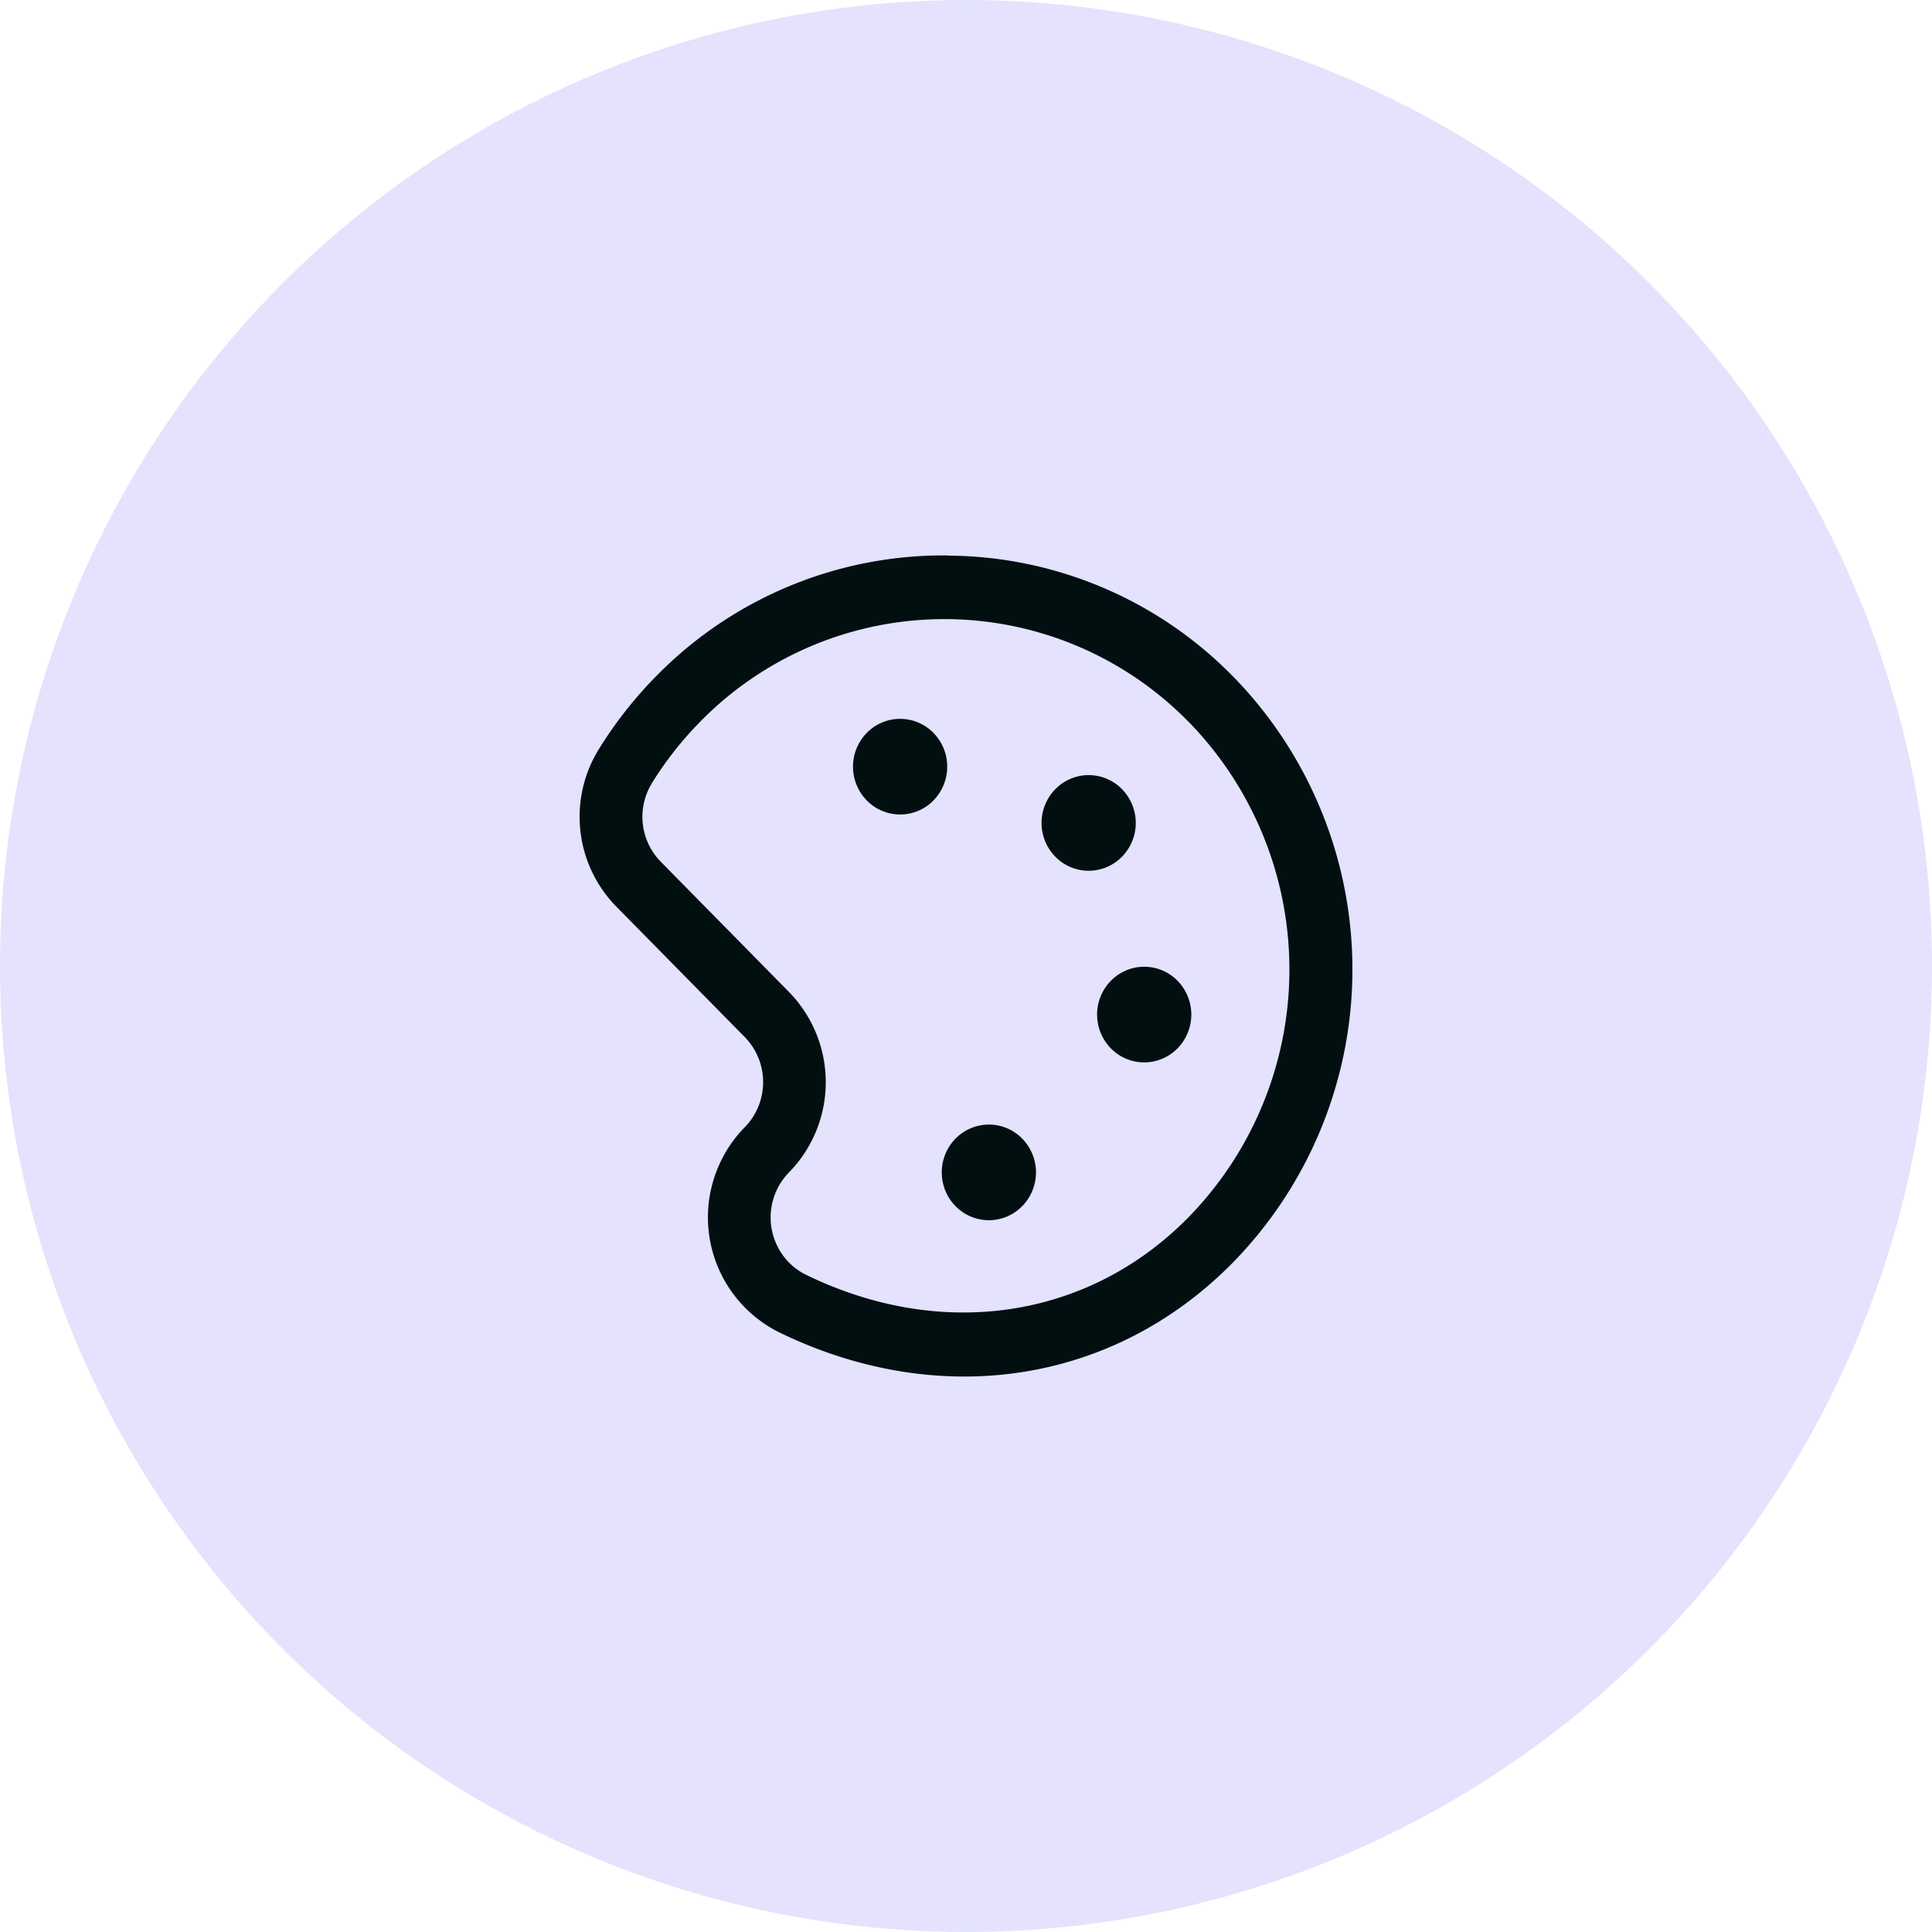
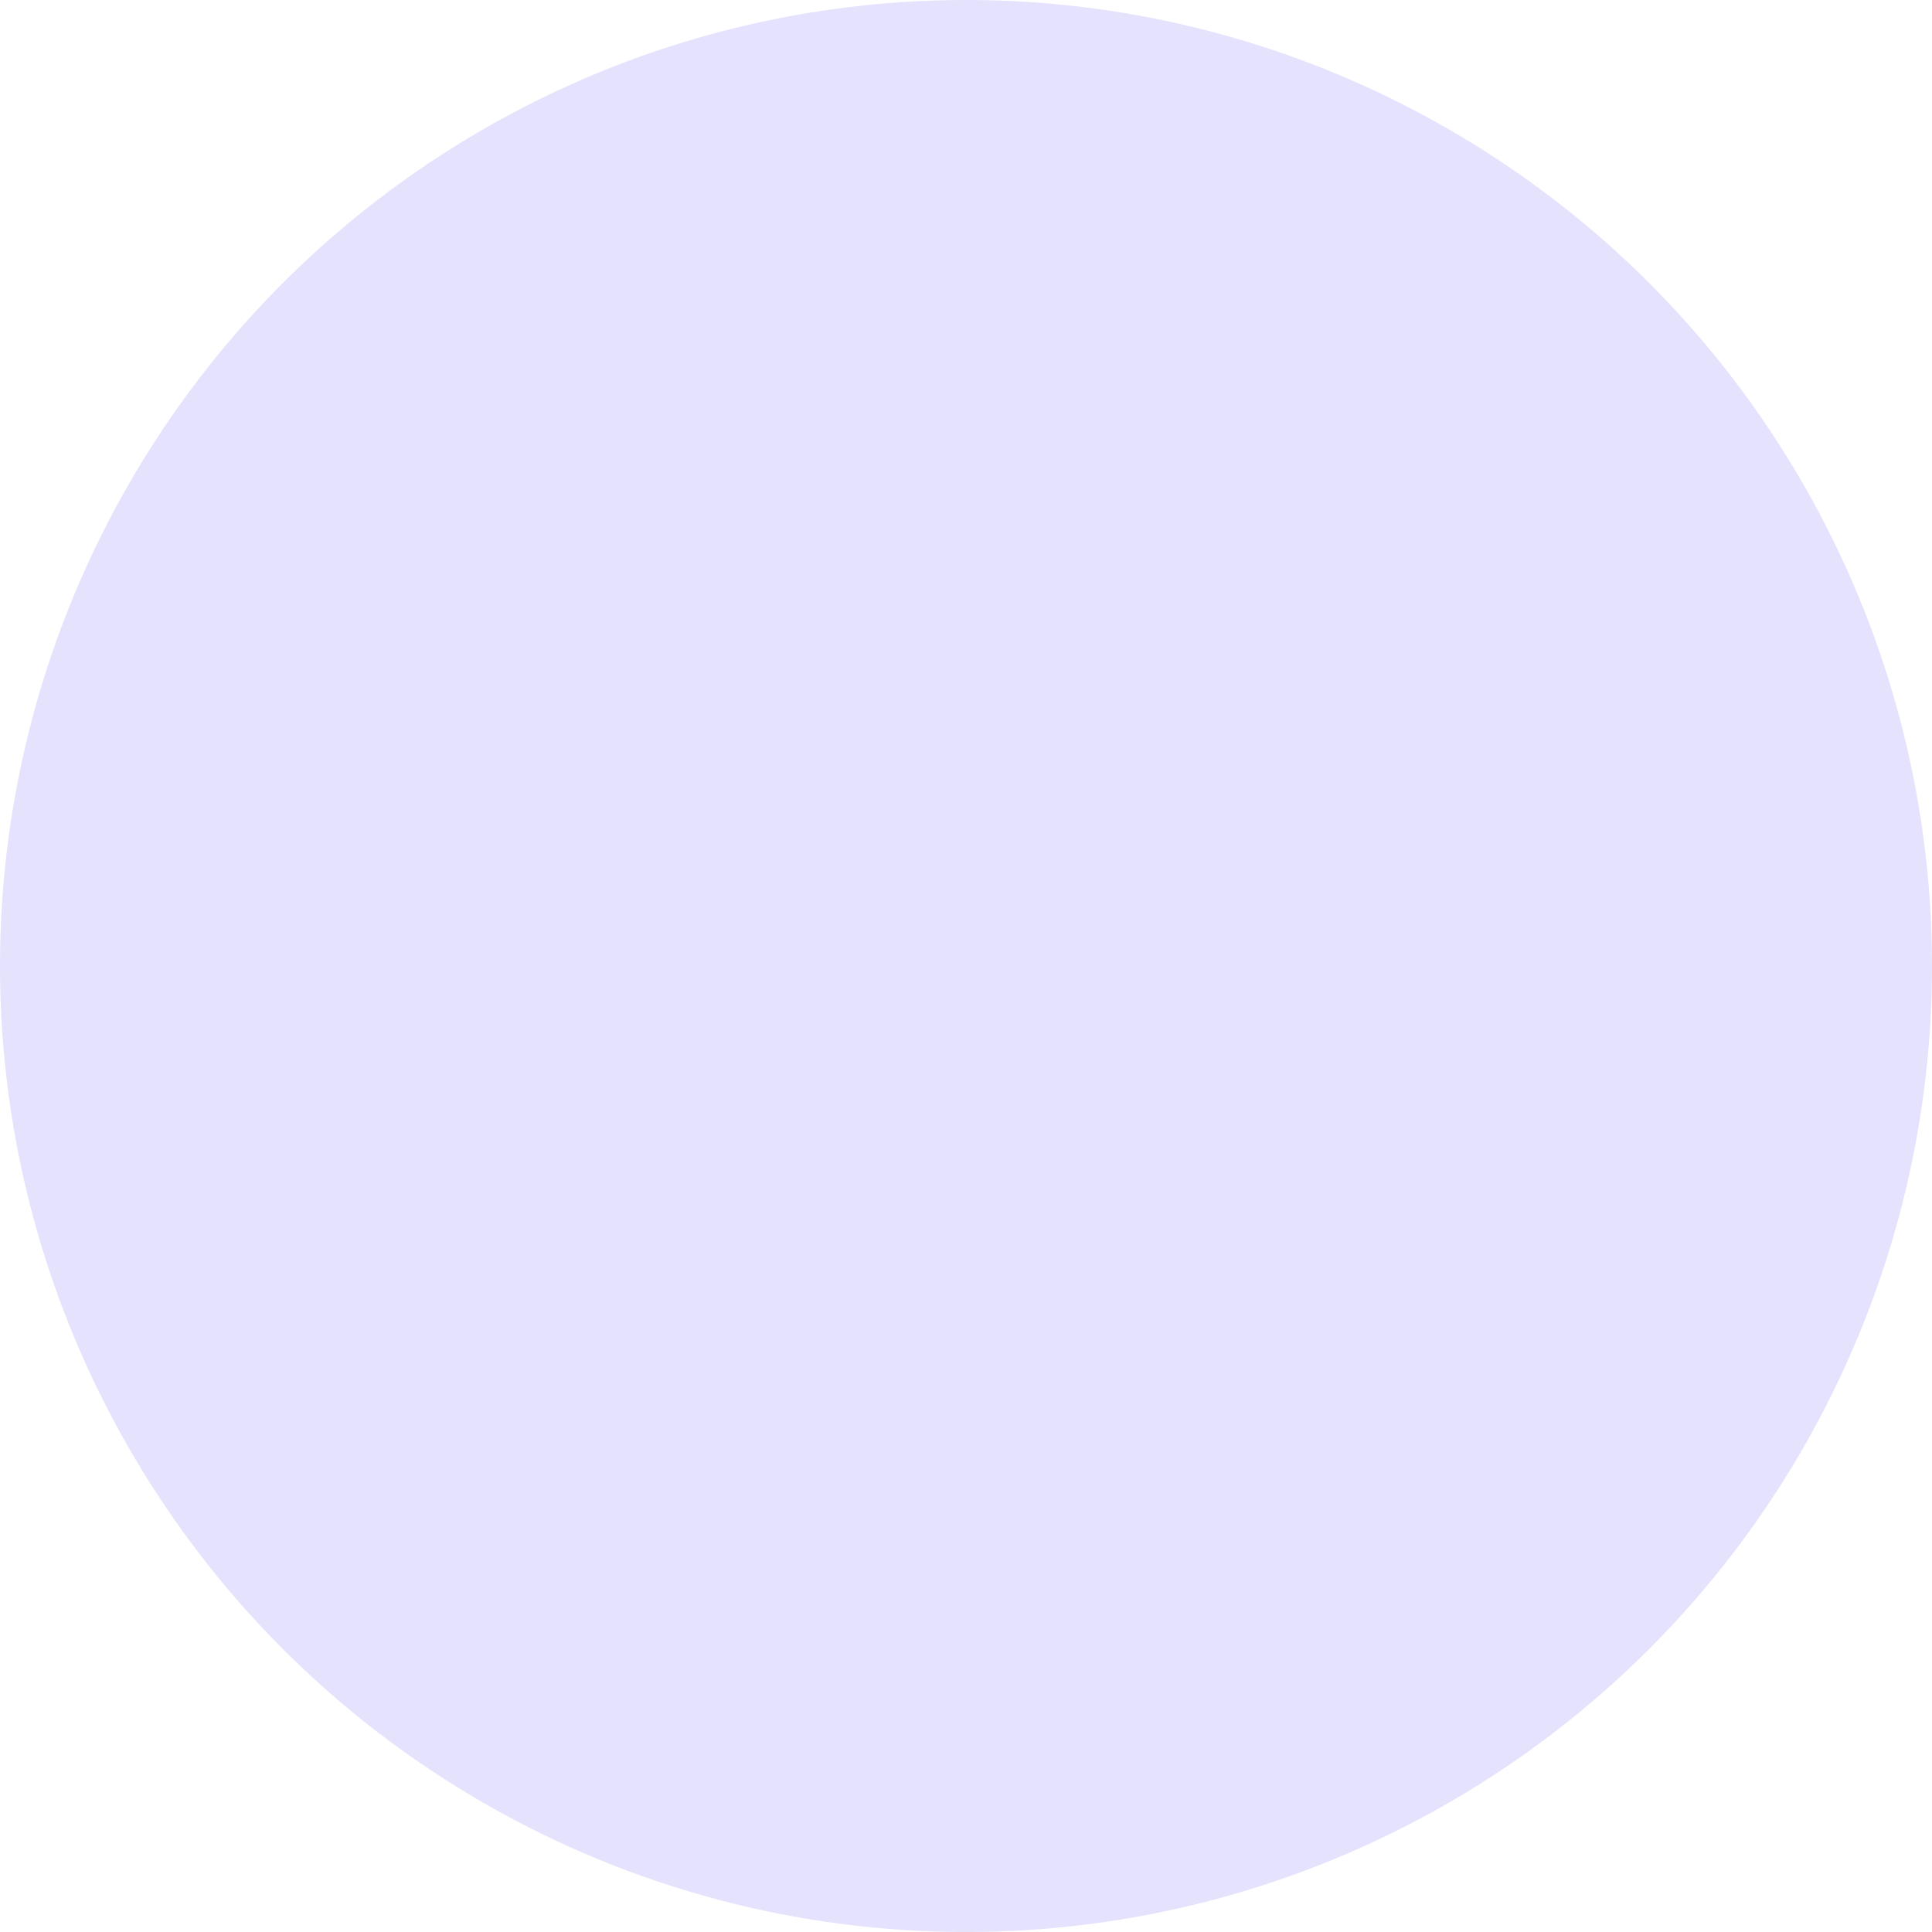
<svg xmlns="http://www.w3.org/2000/svg" width="80" height="80" viewBox="0 0 80 80">
  <defs>
    <clipPath id="clip-path">
-       <rect id="Rectangle_17032" data-name="Rectangle 17032" width="32" height="34" fill="#020f11" />
-     </clipPath>
+       </clipPath>
  </defs>
  <g id="cercle-personnalisation" transform="translate(-330 -1937)">
    <circle id="Ellipse_715" data-name="Ellipse 715" cx="40" cy="40" r="40" transform="translate(330 1937)" fill="#7971f5" opacity="0.2" />
    <g id="Group_31200" data-name="Group 31200" transform="translate(354 1960)">
      <g id="Group_30427" data-name="Group 30427" transform="translate(0 0)" clip-path="url(#clip-path)">
-         <path id="Path_28675" data-name="Path 28675" d="M15.258.007a16.646,16.646,0,0,1,11.795,5l.122.124a17.358,17.358,0,0,1-.122,24.147C22.113,34.3,14.919,35.4,8.271,32.173a5.318,5.318,0,0,1-2.444-7.044,5.265,5.265,0,0,1,1.012-1.453,2.671,2.671,0,0,0,0-3.734L1.531,14.551A5.312,5.312,0,0,1,.806,8.007a17.157,17.157,0,0,1,2.456-3.1A16.639,16.639,0,0,1,15.257,0ZM3,9.422a2.656,2.656,0,0,0,.363,3.262l5.308,5.393a5.343,5.343,0,0,1,0,7.469,2.669,2.669,0,0,0,0,3.733,2.575,2.575,0,0,0,.712.511c5.624,2.734,11.688,1.823,15.823-2.378a14.688,14.688,0,0,0,.1-20.433l-.1-.1A14.151,14.151,0,0,0,4.978,6.9,14.521,14.521,0,0,0,3,9.418Zm16.7.254a2,2,0,0,0,0,2.8,1.929,1.929,0,0,0,2.758,0,2,2,0,0,0,0-2.8h0a1.928,1.928,0,0,0-2.757,0M22,17.611a2,2,0,0,0,0,2.8,1.929,1.929,0,0,0,2.758,0,2,2,0,0,0,0-2.8,1.928,1.928,0,0,0-2.757,0Zm-6.432,6.535a2,2,0,0,0,0,2.8,1.929,1.929,0,0,0,2.758,0,2,2,0,0,0,0-2.8,1.927,1.927,0,0,0-2.756,0h0Zm-3.675-16.8a2,2,0,0,0,0,2.8,1.929,1.929,0,0,0,2.758,0,2,2,0,0,0,0-2.8,1.928,1.928,0,0,0-2.757,0h0" transform="translate(0 0)" fill="#020f11" />
-       </g>
+         </g>
    </g>
  </g>
</svg>